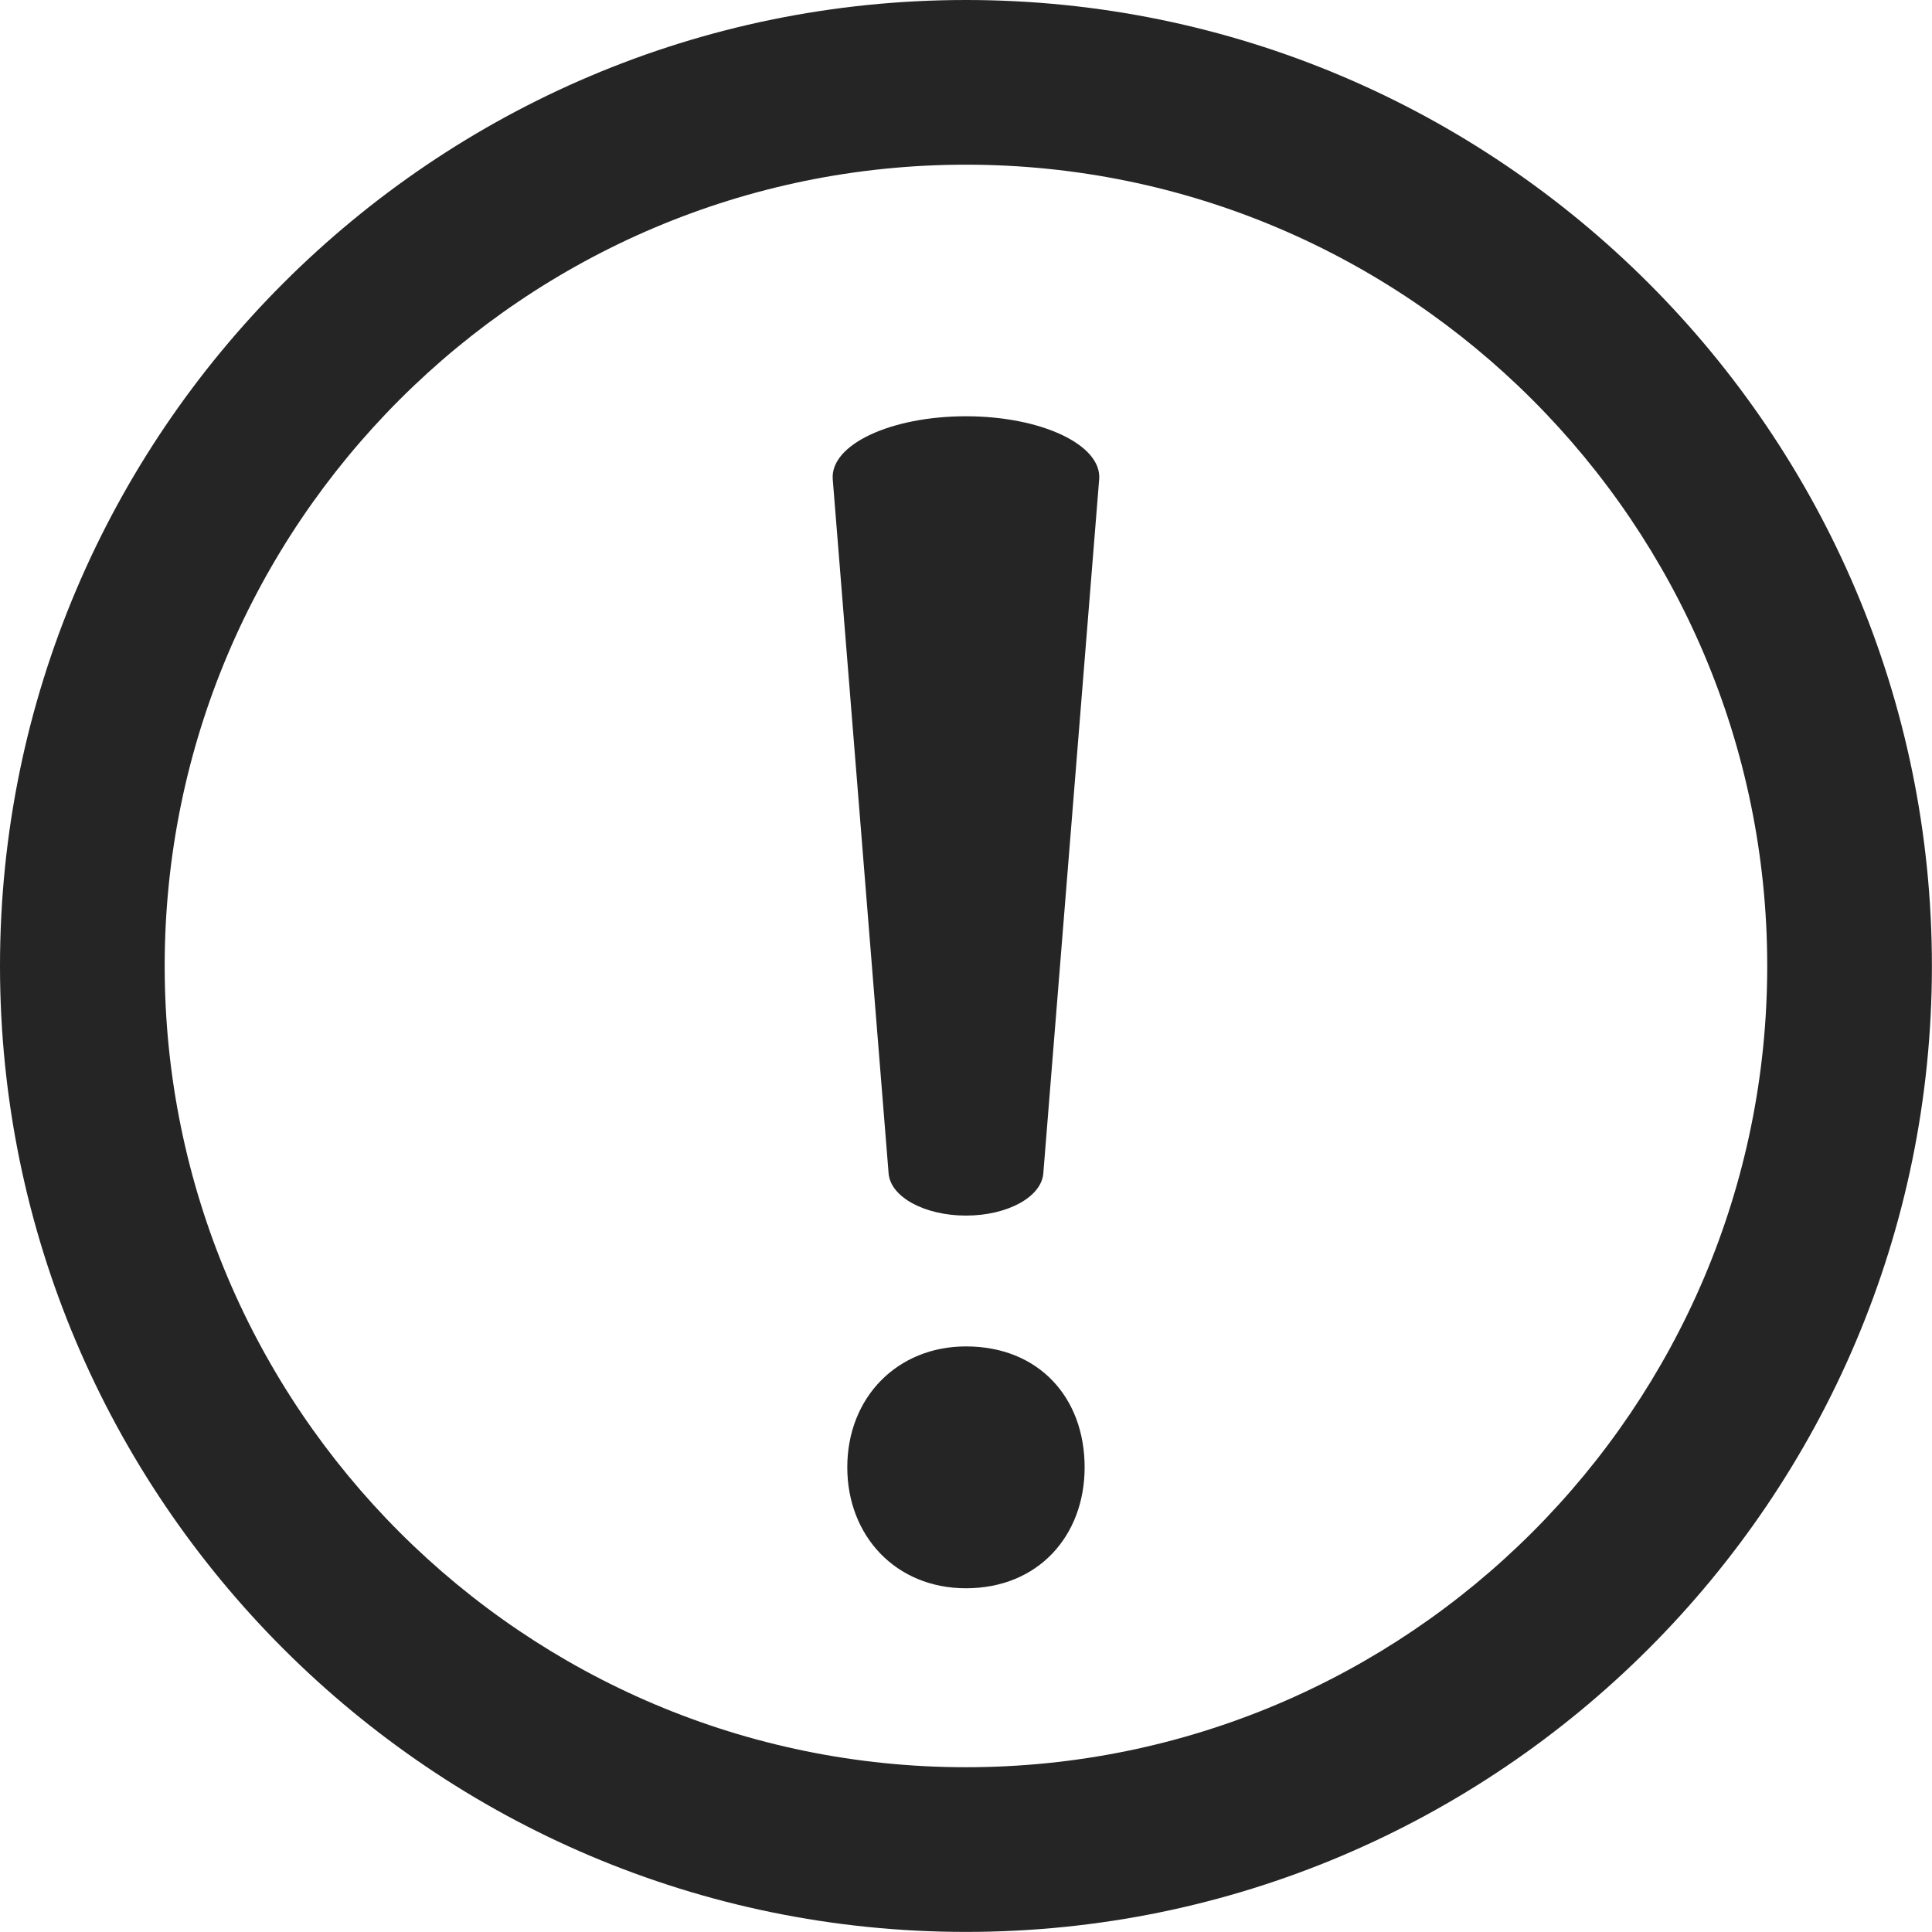
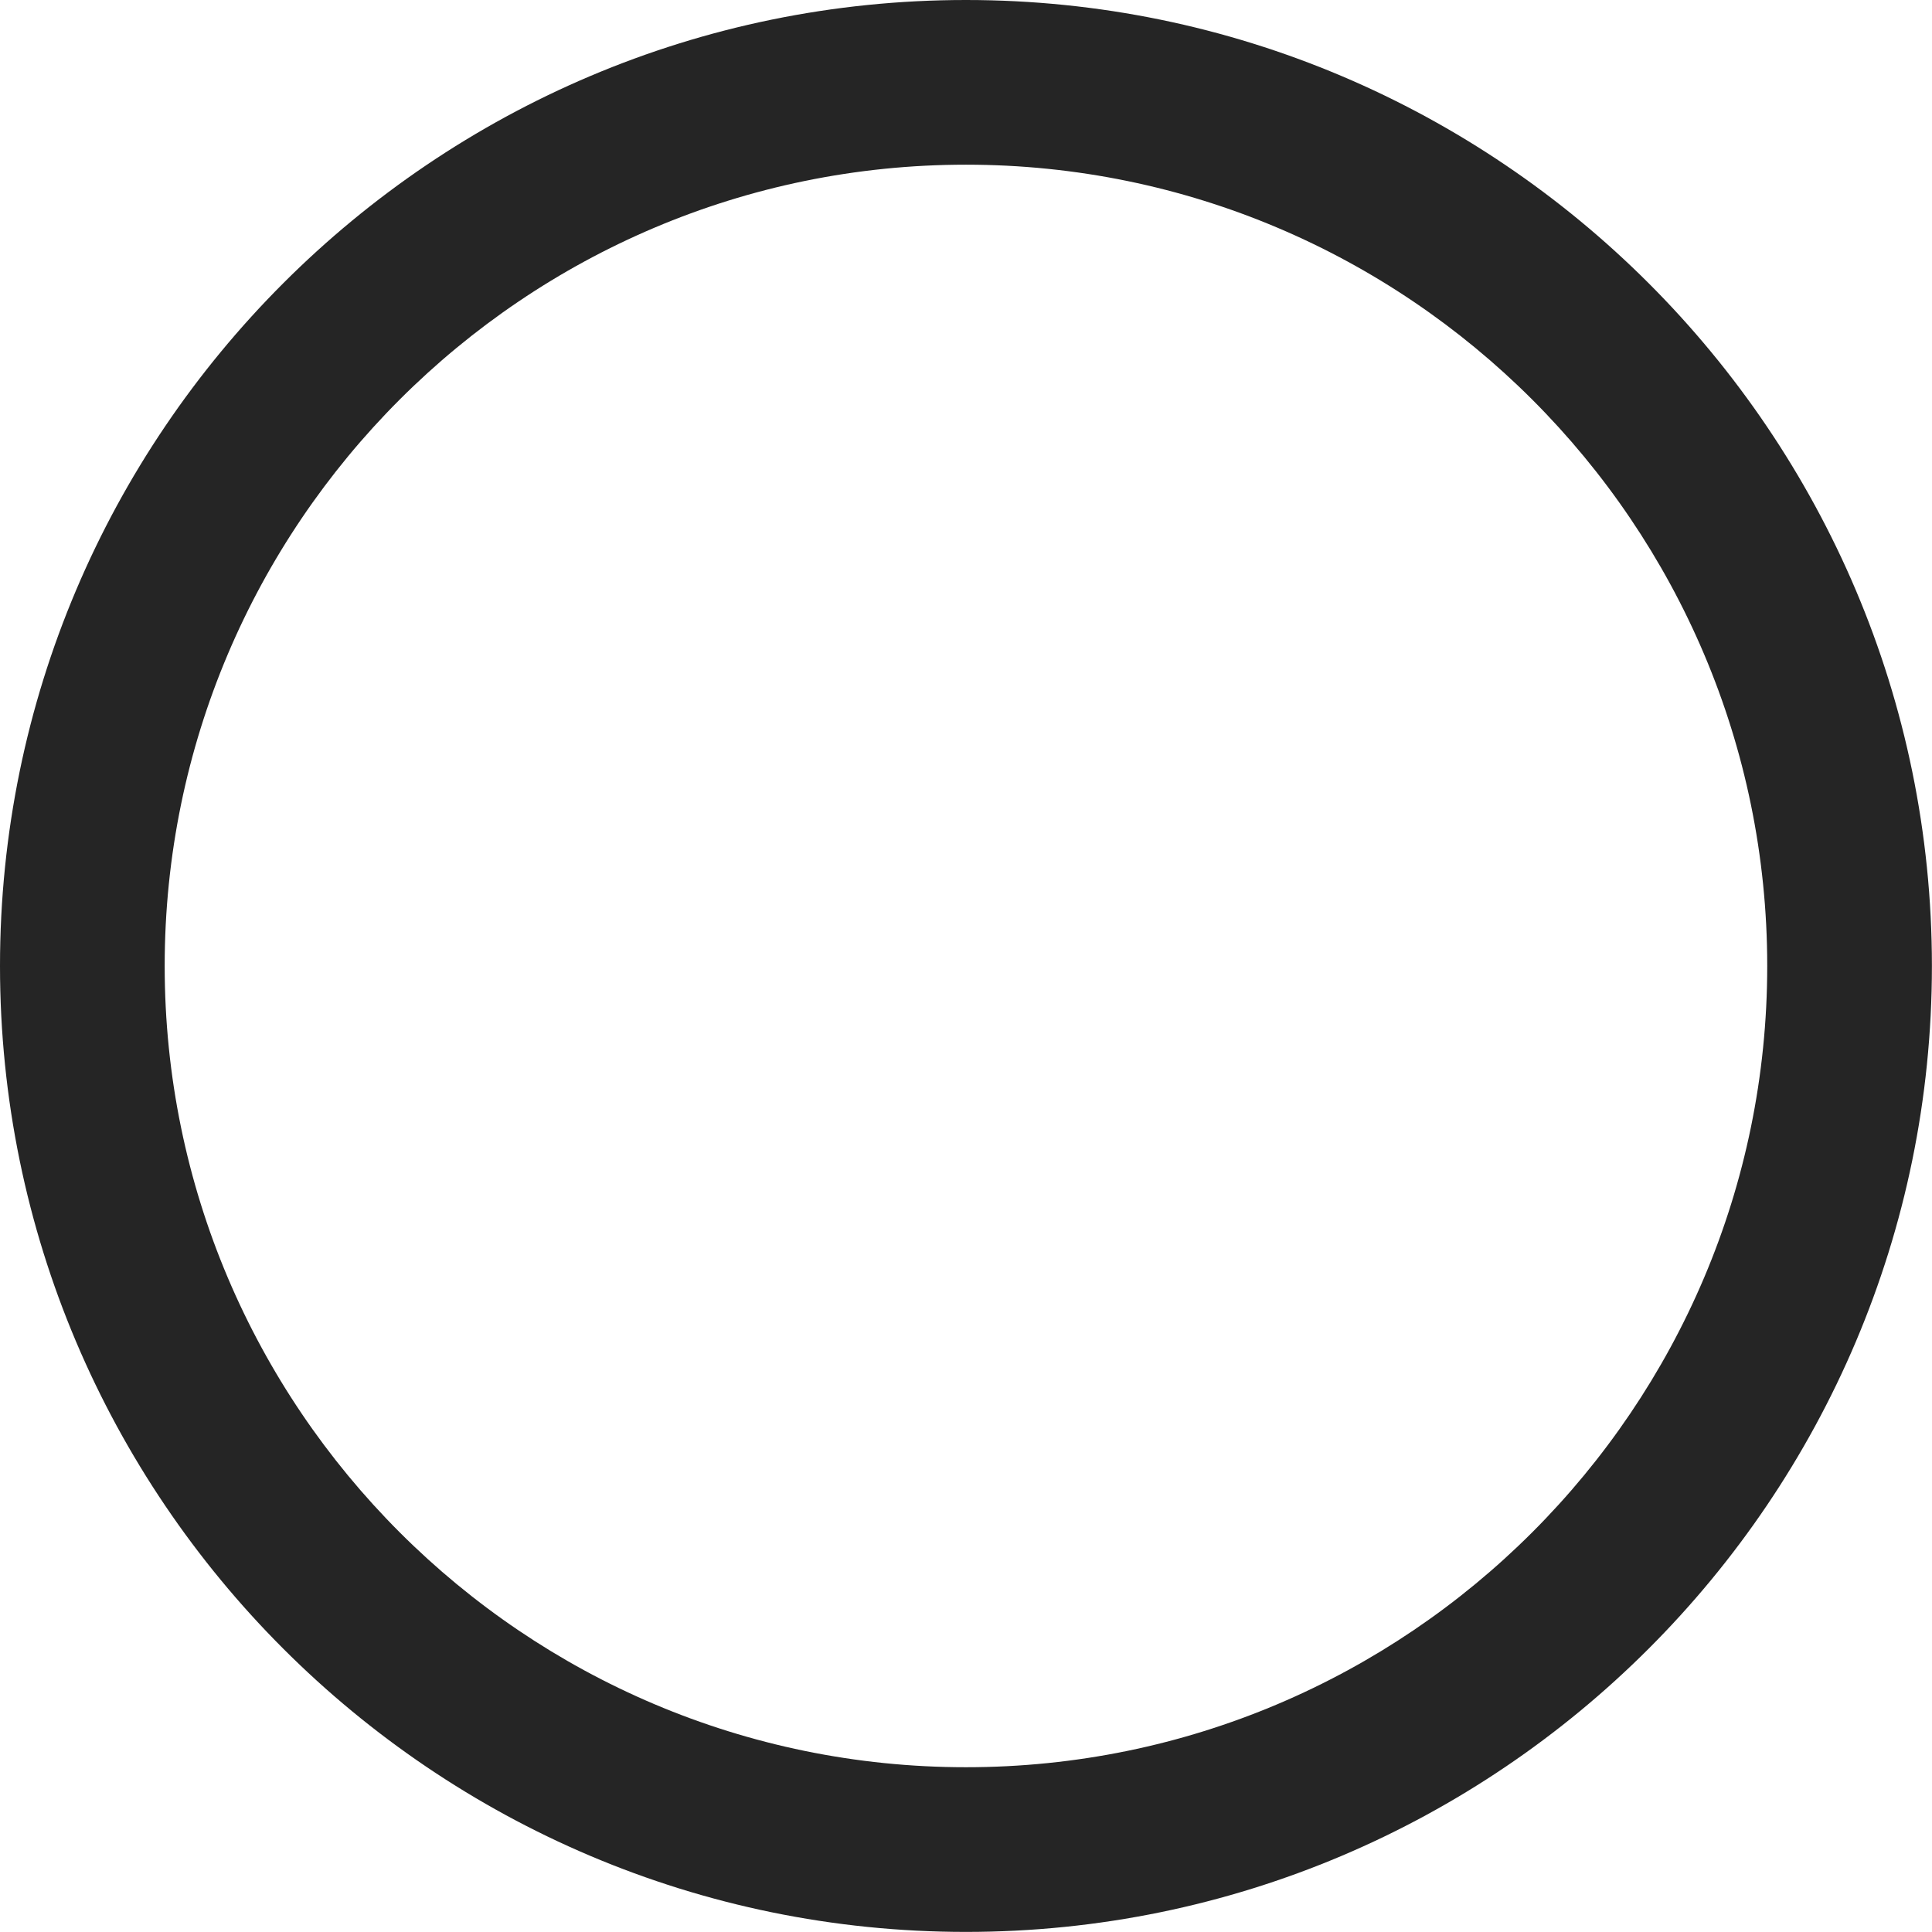
<svg xmlns="http://www.w3.org/2000/svg" data-name="Layer 1" fill="#252525" height="445.1" preserveAspectRatio="xMidYMid meet" version="1" viewBox="0.0 0.0 445.1 445.1" width="445.1" zoomAndPan="magnify">
  <g id="change1_1">
-     <path d="M195.2,338.05c0-16.17,11.58-27.86,27.34-27.86,16.68,0,27.34,11.69,27.34,27.86,0,15.73-10.66,27.86-27.34,27.86C206.32,365.91,195.2,353.78,195.2,338.05Zm9.52-67.71L191.85,110.42c-.64-8,13.41-14.52,30.69-14.52h0c17.29,0,31.33,6.56,30.69,14.52L240.36,270.34c-.44,5.43-8.26,9.71-17.82,9.71h0C213,280.05,205.16,275.77,204.72,270.34Z" />
-   </g>
+     </g>
  <g id="change2_1">
    <path d="M222.54,445.08C99.83,445.08,0,345.25,0,222.54S99.83,0,222.54,0,445.08,99.83,445.08,222.54,345.25,445.08,222.54,445.08Zm0-407.14c-101.79,0-184.6,82.81-184.6,184.6s82.81,184.6,184.6,184.6,184.6-82.81,184.6-184.6S324.33,37.94,222.54,37.94Z" fill="#252525" />
  </g>
</svg>